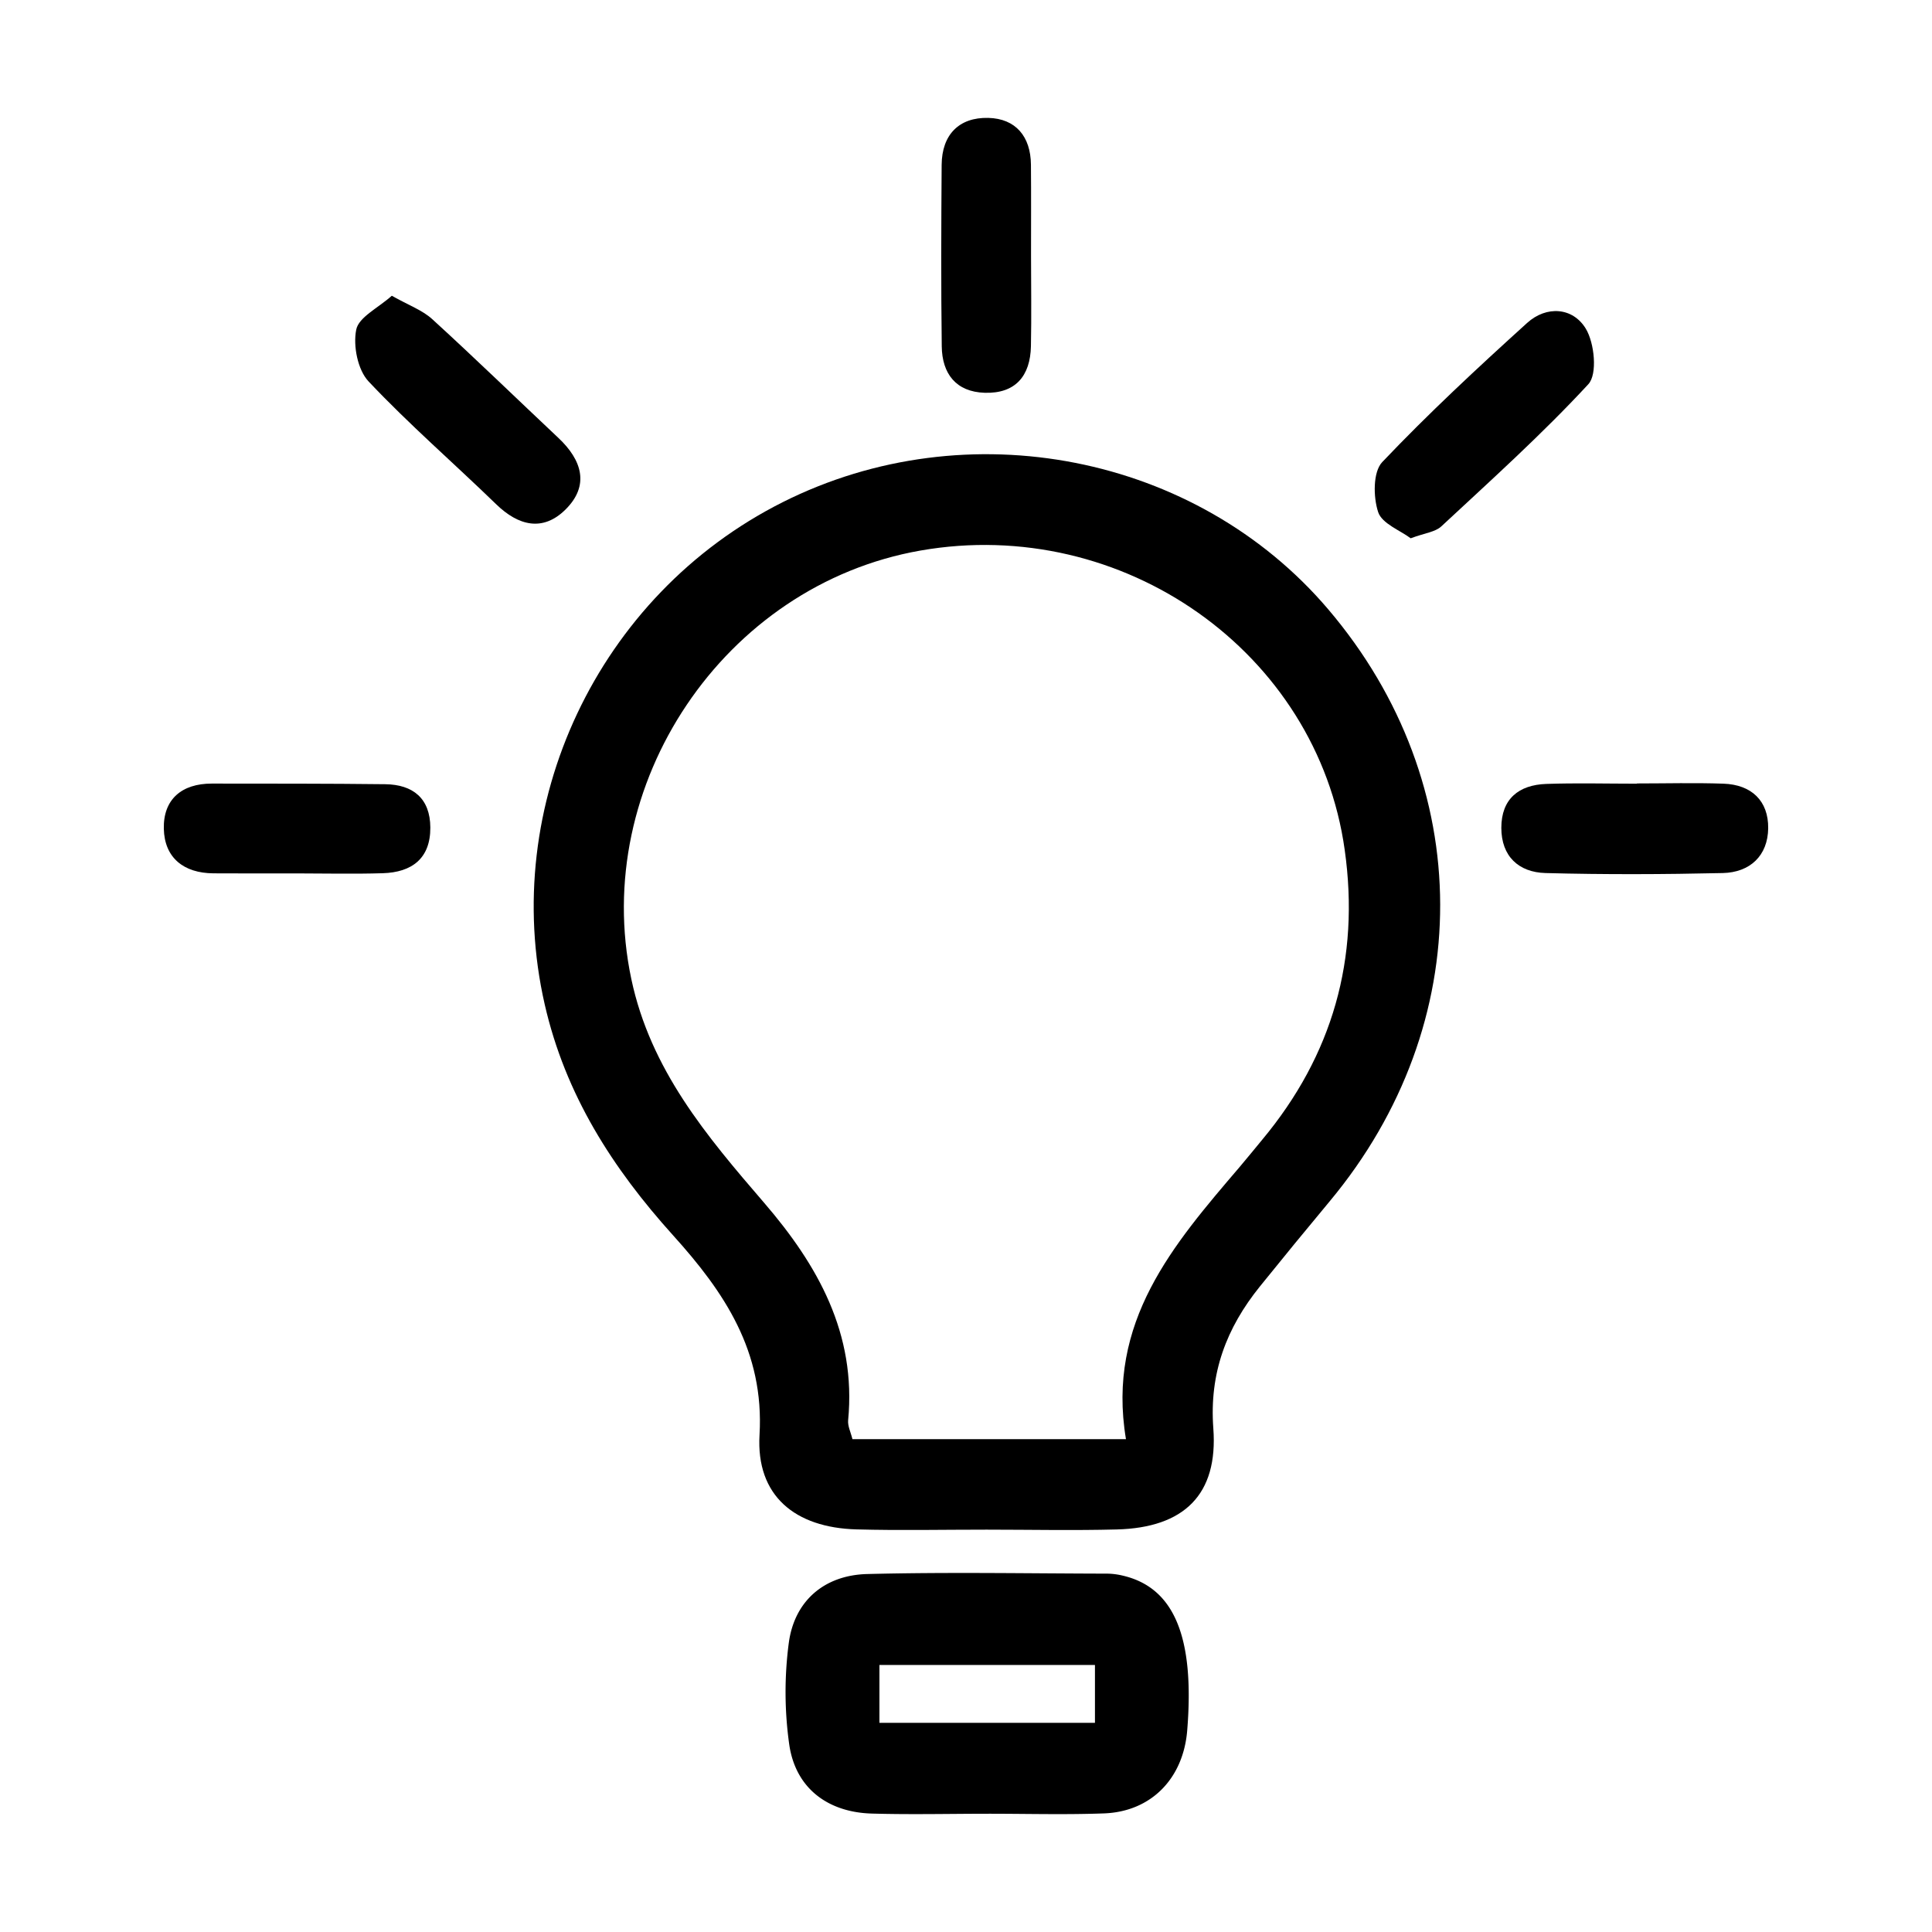
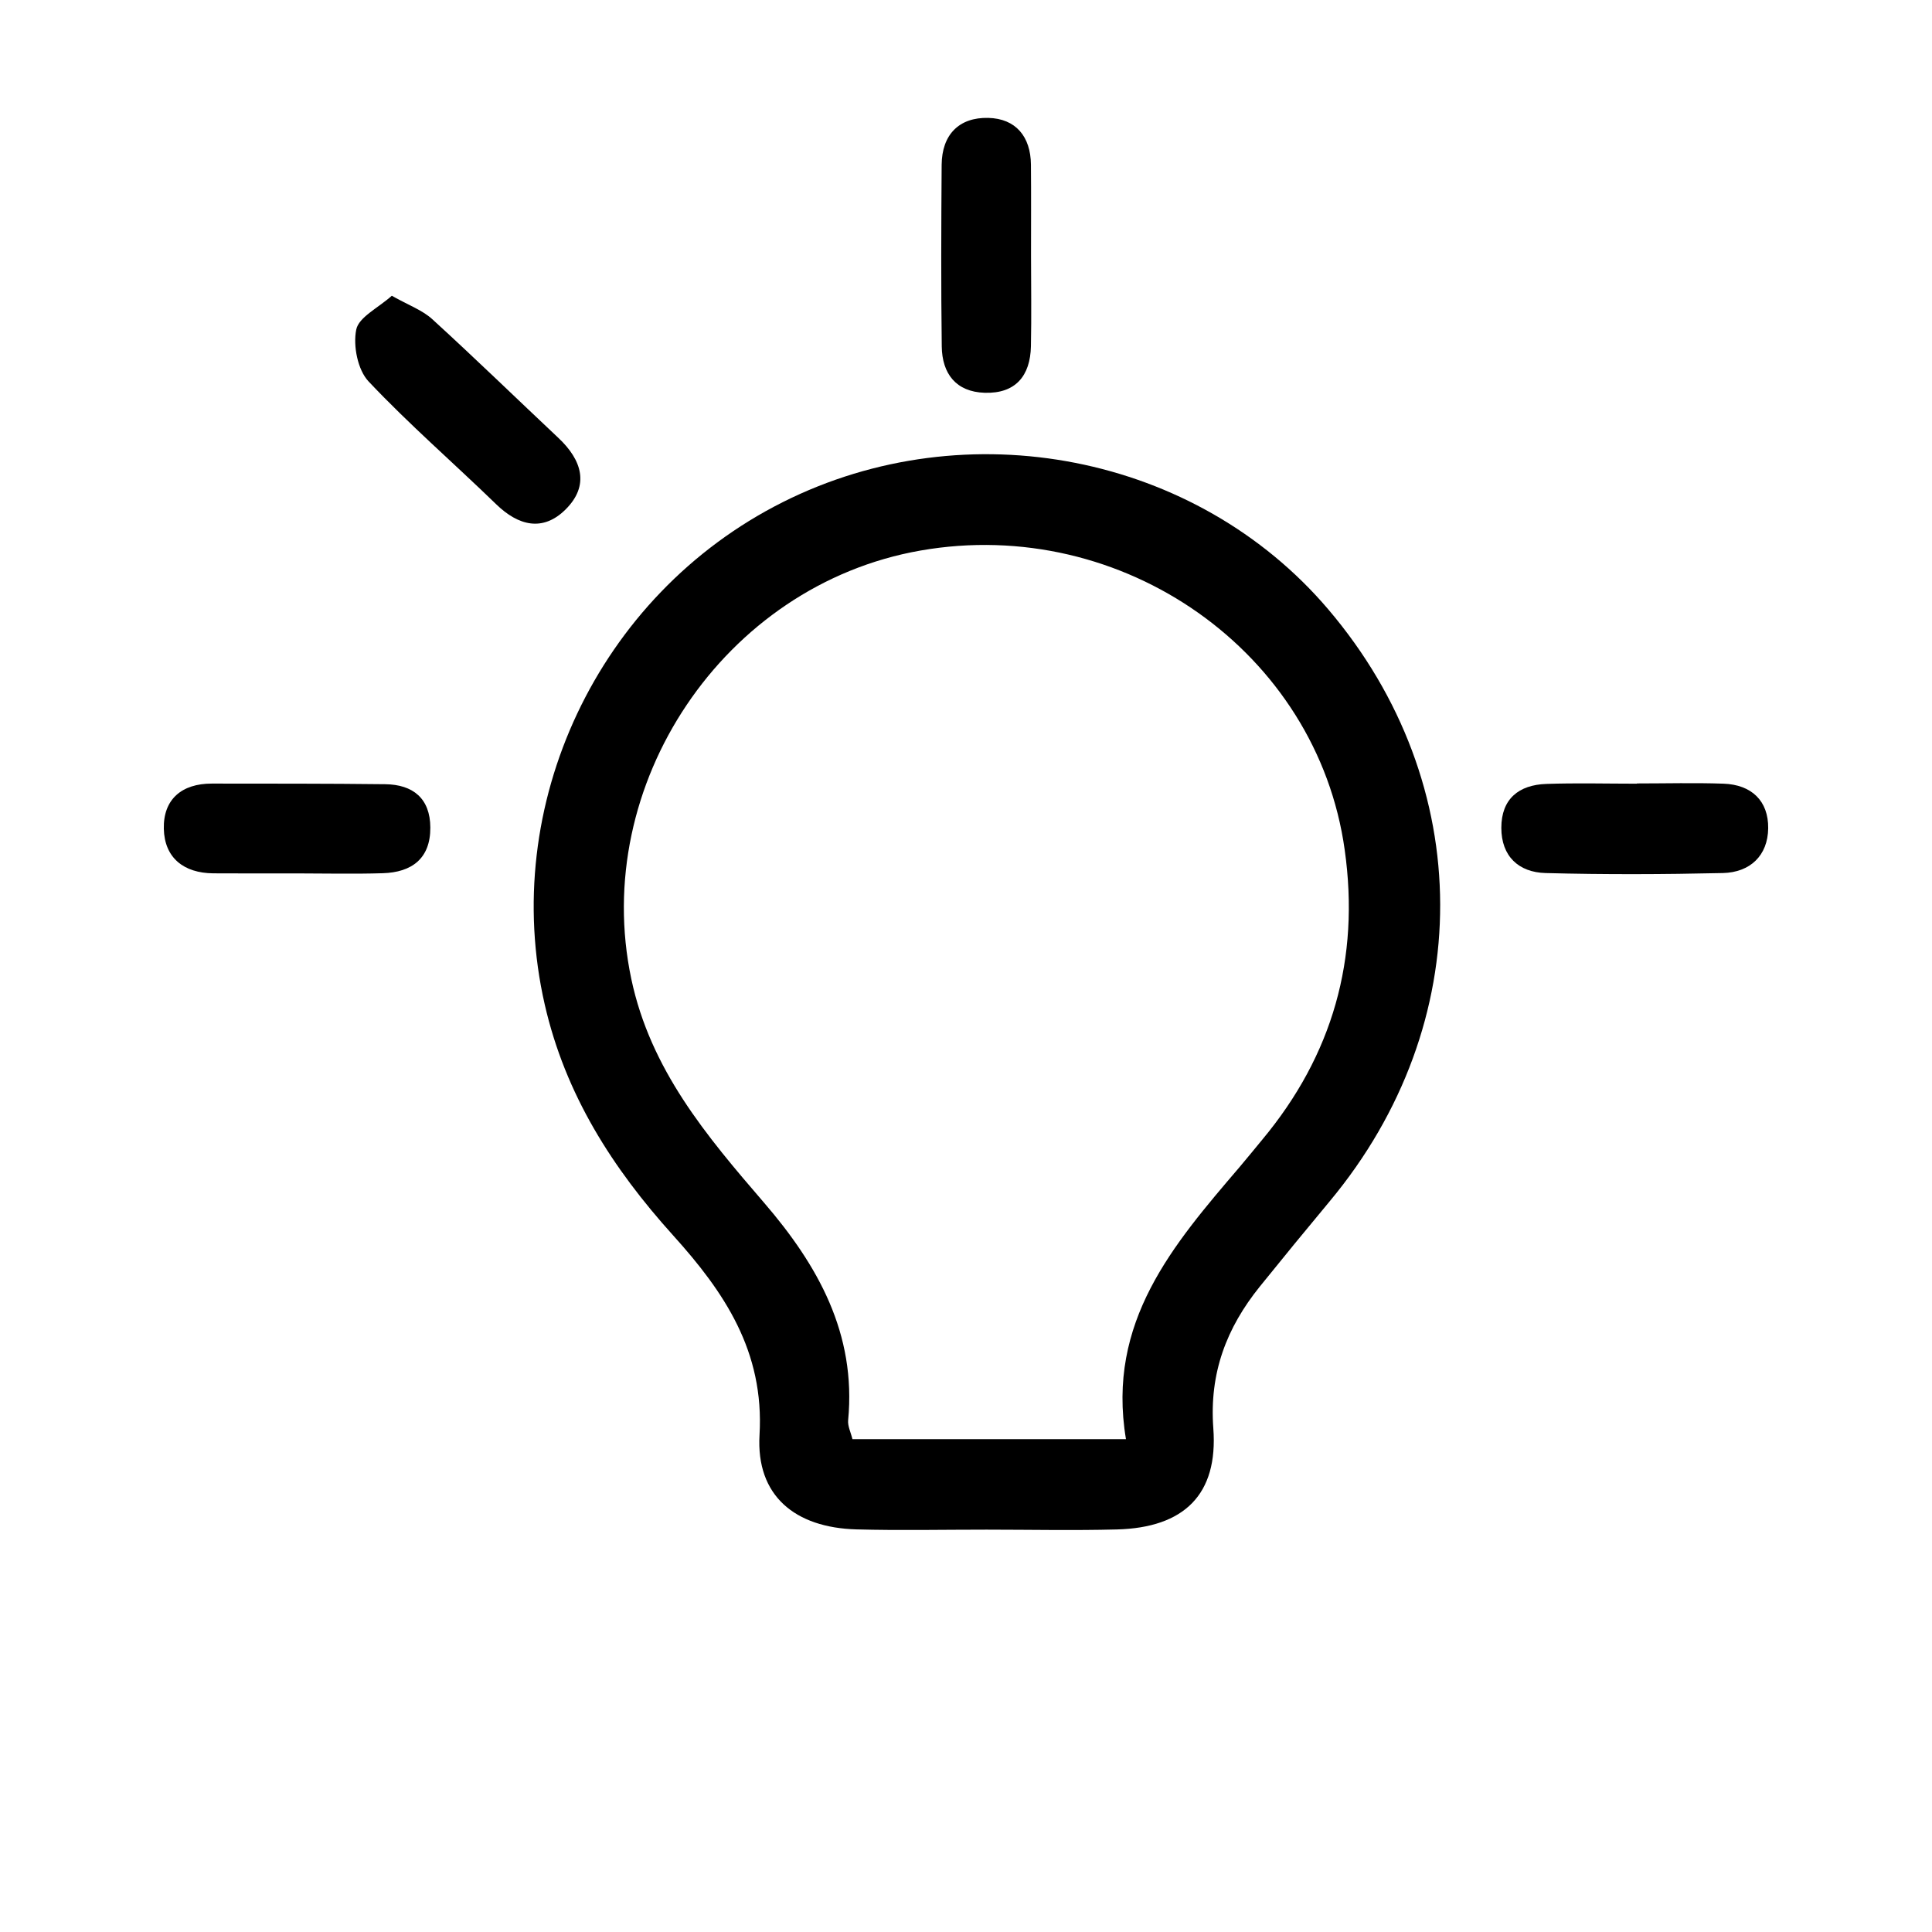
<svg xmlns="http://www.w3.org/2000/svg" id="Layer_1" data-name="Layer 1" width="150mm" height="150mm" viewBox="0 0 425.197 425.197">
  <title>sijalica</title>
  <path d="M217.145,336.647c-9.546-.005-19.097.205-28.635-.055-13.562-.37-22.136-7.417-21.352-20.784,1.079-18.417-7.768-31.456-18.999-43.903-13.35-14.795-23.733-30.972-28.276-50.848C109.872,177.266,131.5,131.007,172.256,110.522c40.63-20.42,91.058-10.517,120.065,23.579,32.728,38.47,32.853,91.226.333,130.267q-7.77,9.328-15.393,18.779c-7.33,9.097-11.138,19.037-10.232,31.201,1.086,14.576-6.431,21.874-21.25,22.257C236.241,336.853,226.69,336.652,217.145,336.647Zm30.658-19.919c-4.323-25.817,10.423-42.82,25.016-59.894,1.69-1.978,3.313-4.014,4.978-6.013q23.216-27.869,18.146-63.783c-6.059-43.492-48.792-73.684-93.376-65.87-43.316,7.592-72.656,51.587-63.634,94.26,4.228,19.999,16.572,34.577,29.229,49.275,11.834,13.742,20.324,28.803,18.498,47.869-.122,1.278.578,2.635.945,4.157Z" />
-   <path d="M216.988,399.17c-8.372.011-16.75.202-25.114-.038-9.775-.281-16.801-5.652-18.175-15.187a82.502,82.502,0,0,1-.103-22.347c1.223-9.233,7.78-14.942,17.276-15.183,17.594-.448,35.208-.123,52.813-.087a15.424,15.424,0,0,1,3.432.443c11.307,2.634,15.835,13.549,14.164,34.078-.861,10.575-7.931,17.864-18.313,18.246C234.319,399.411,225.649,399.159,216.988,399.17Zm23.991-32.736H193.546V379.16h47.433Z" />
-   <path d="M310.466,118.465c-2.312-1.738-6.321-3.225-7.159-5.761-1.096-3.315-1.152-8.853.897-11.01,10.14-10.675,20.962-20.728,31.887-30.62C340.36,67.21,346.154,67.636,349,72.328c1.93,3.182,2.595,10.032.565,12.227-10.173,11.003-21.366,21.07-32.361,31.295C315.866,117.094,313.569,117.307,310.466,118.465Z" />
  <path d="M86.228,65.089c3.675,2.081,6.714,3.155,8.906,5.156,9.386,8.565,18.503,17.425,27.76,26.133,5.167,4.861,6.945,10.453,1.534,15.789-4.959,4.889-10.325,3.568-15.225-1.187-9.328-9.05-19.183-17.586-28.083-27.028-2.402-2.548-3.437-7.844-2.722-11.401C78.952,69.797,83.213,67.789,86.228,65.089Z" />
  <path d="M226.912,56.211c.007,6.659.113,13.321-.023,19.977-.133,6.542-3.395,10.469-10.178,10.256-6.317-.198-9.37-4.21-9.448-10.201-.171-13.316-.119-26.636-.023-39.953.048-6.652,3.831-10.495,10.253-10.343,6.041.143,9.341,4.09,9.398,10.287C226.953,42.892,226.906,49.552,226.912,56.211Z" />
  <path d="M65.172,192.218c-6.072-.004-12.143.031-18.215-.014-6.515-.048-10.763-3.412-10.903-9.816-.142-6.471,3.94-9.945,10.569-9.936,12.719.017,25.44-.014,38.158.139,6.125.074,9.897,3.135,9.927,9.542.031,6.831-4.094,9.85-10.455,10.046C77.898,192.375,71.532,192.222,65.172,192.218Z" />
  <path d="M360.246,172.423c6.357,0,12.721-.175,19.07.05,6.148.218,9.904,3.764,9.829,9.825-.075,6.021-3.998,9.708-9.986,9.844-12.999.296-26.017.348-39.013,0-5.894-.158-9.731-3.669-9.731-9.948,0-6.378,3.852-9.455,9.893-9.665,6.638-.231,13.291-.053,19.938-.053Z" />
</svg>